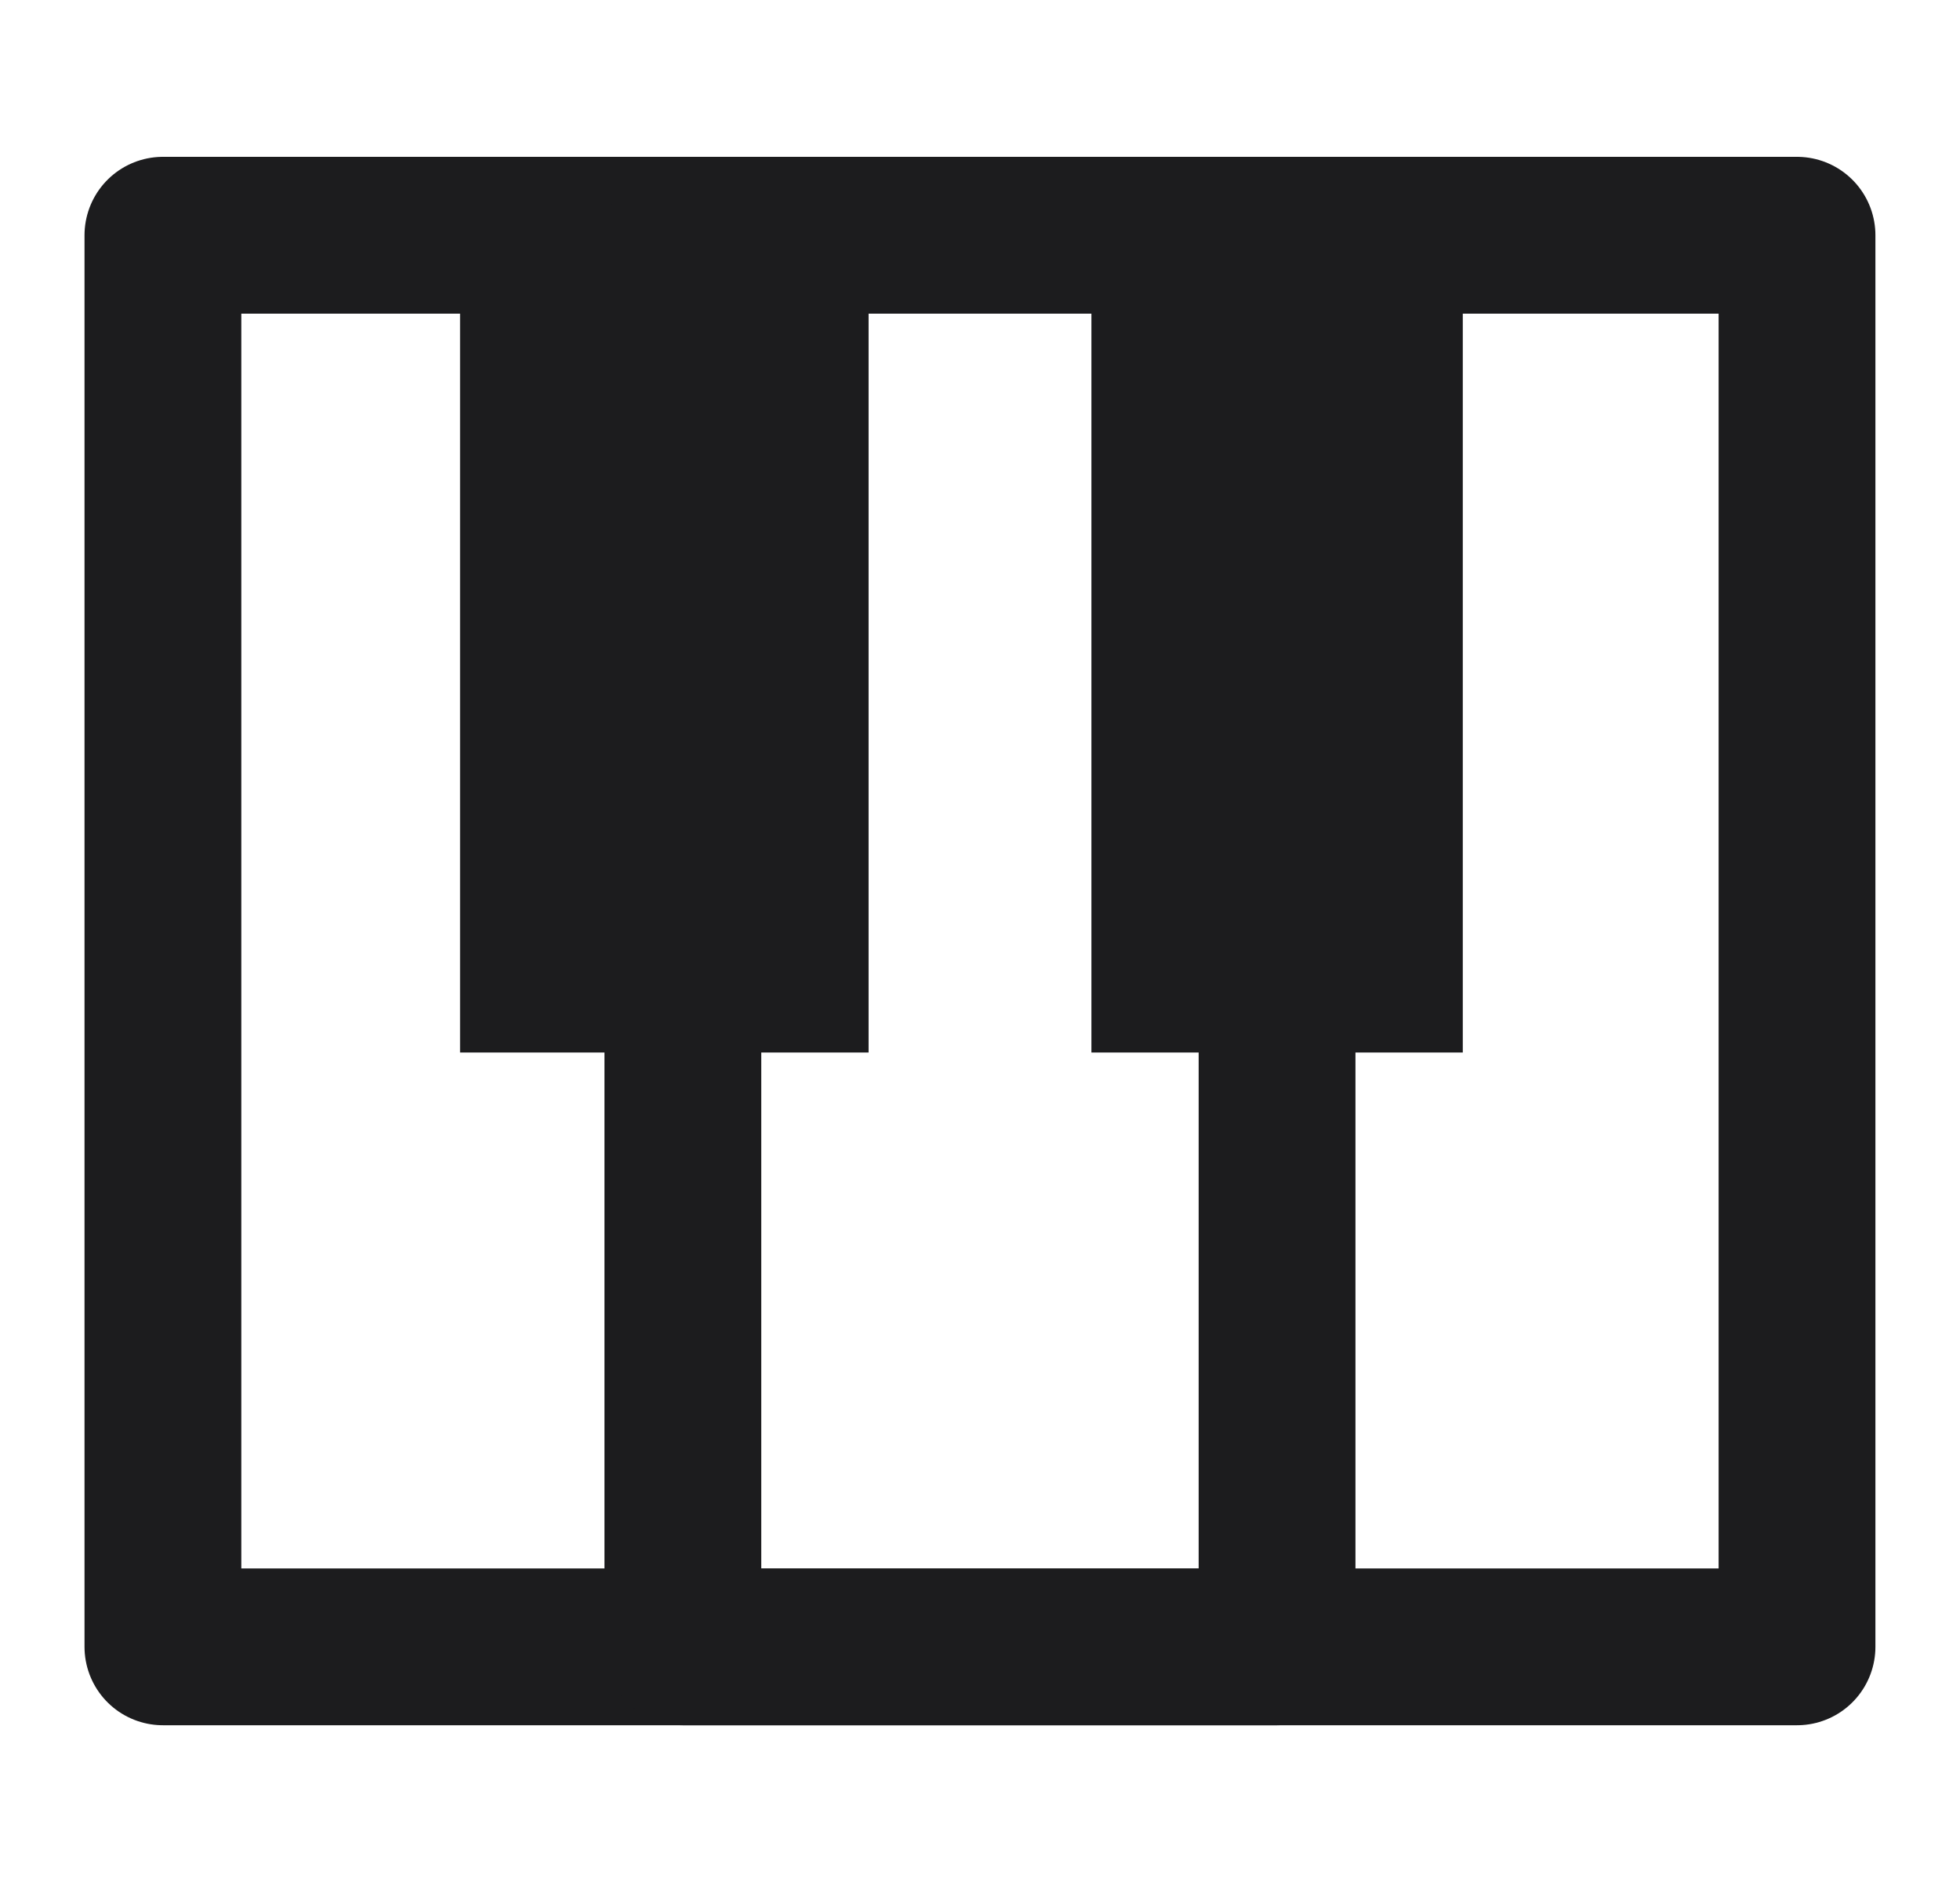
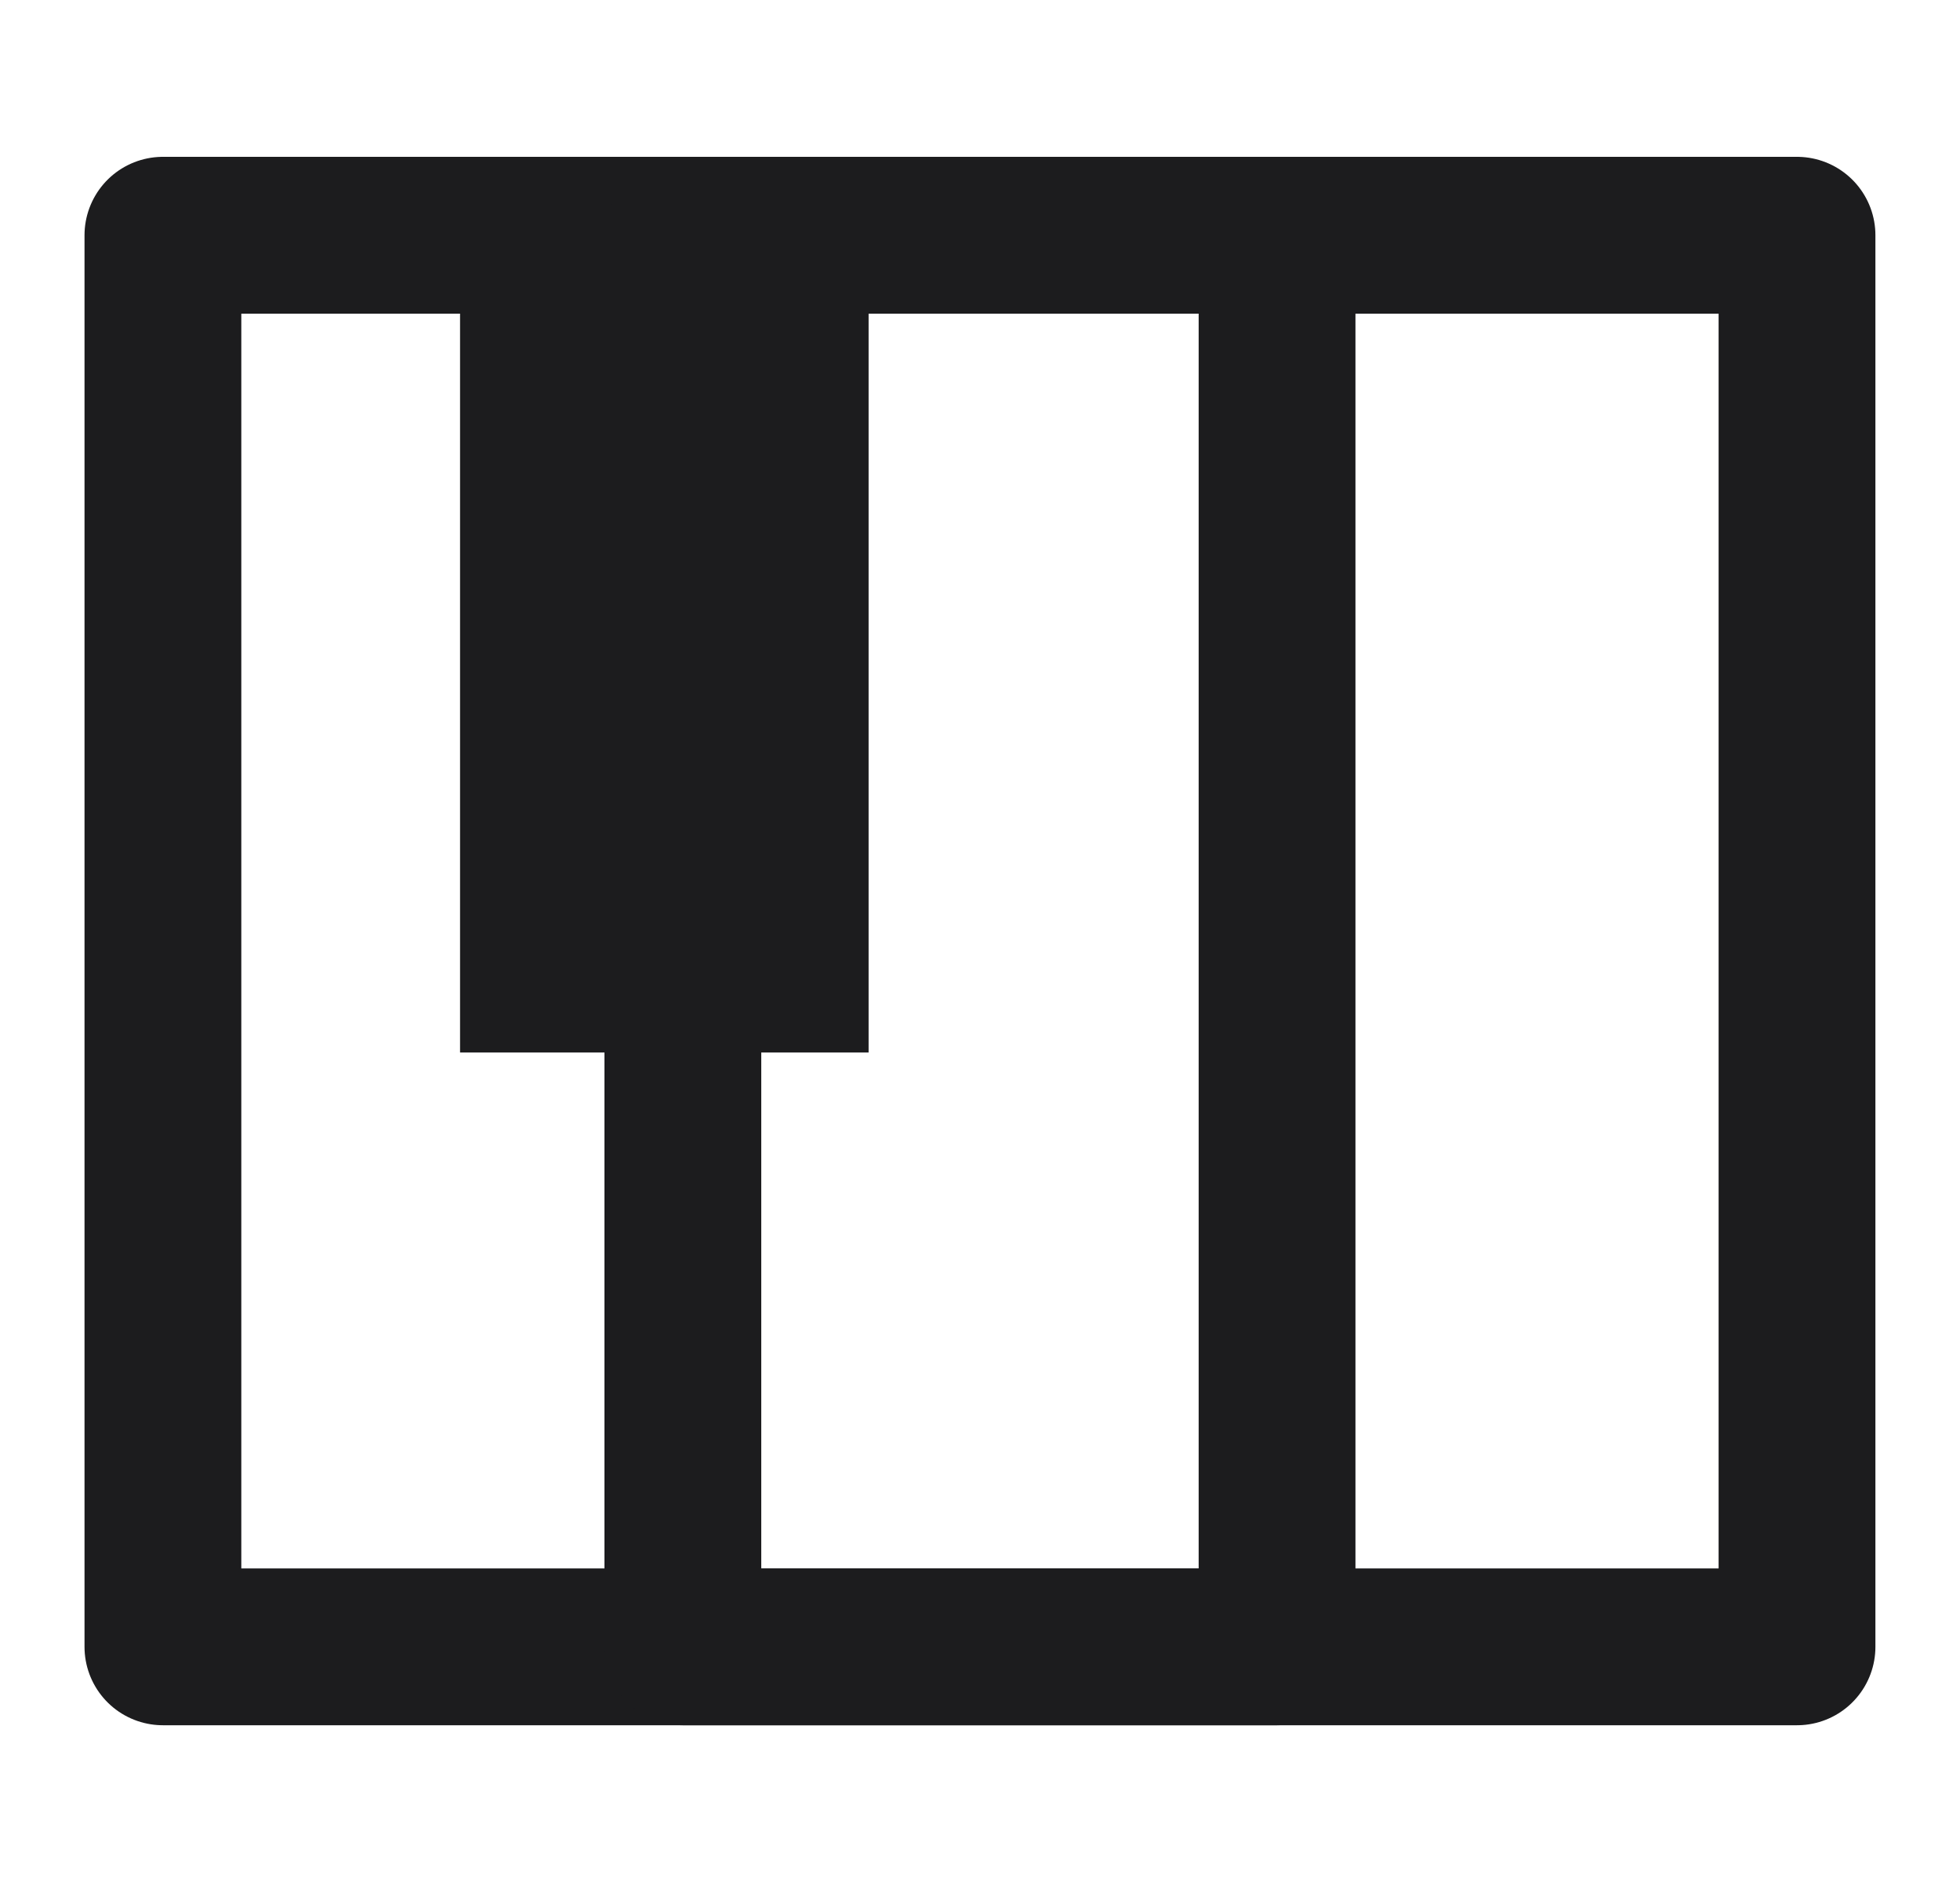
<svg xmlns="http://www.w3.org/2000/svg" width="25" height="24" viewBox="0 0 25 24" fill="none">
  <g id="Frame 2611535">
    <g id="Group 2023">
      <rect id="Rectangle 556" x="2.078" y="3" width="20.843" height="18.001" stroke="#1C1C1E" stroke-width="2" stroke-linejoin="round" />
      <rect id="Rectangle 557" x="5.868" y="3" width="5.211" height="10.422" fill="#1C1C1E" />
-       <rect id="Rectangle 558" x="13.921" y="3" width="4.737" height="10.422" fill="#1C1C1E" />
      <rect id="Rectangle 560" x="8.71" y="3" width="7.579" height="18.001" stroke="#1C1C1E" stroke-width="2" stroke-linejoin="round" />
    </g>
  </g>
</svg>